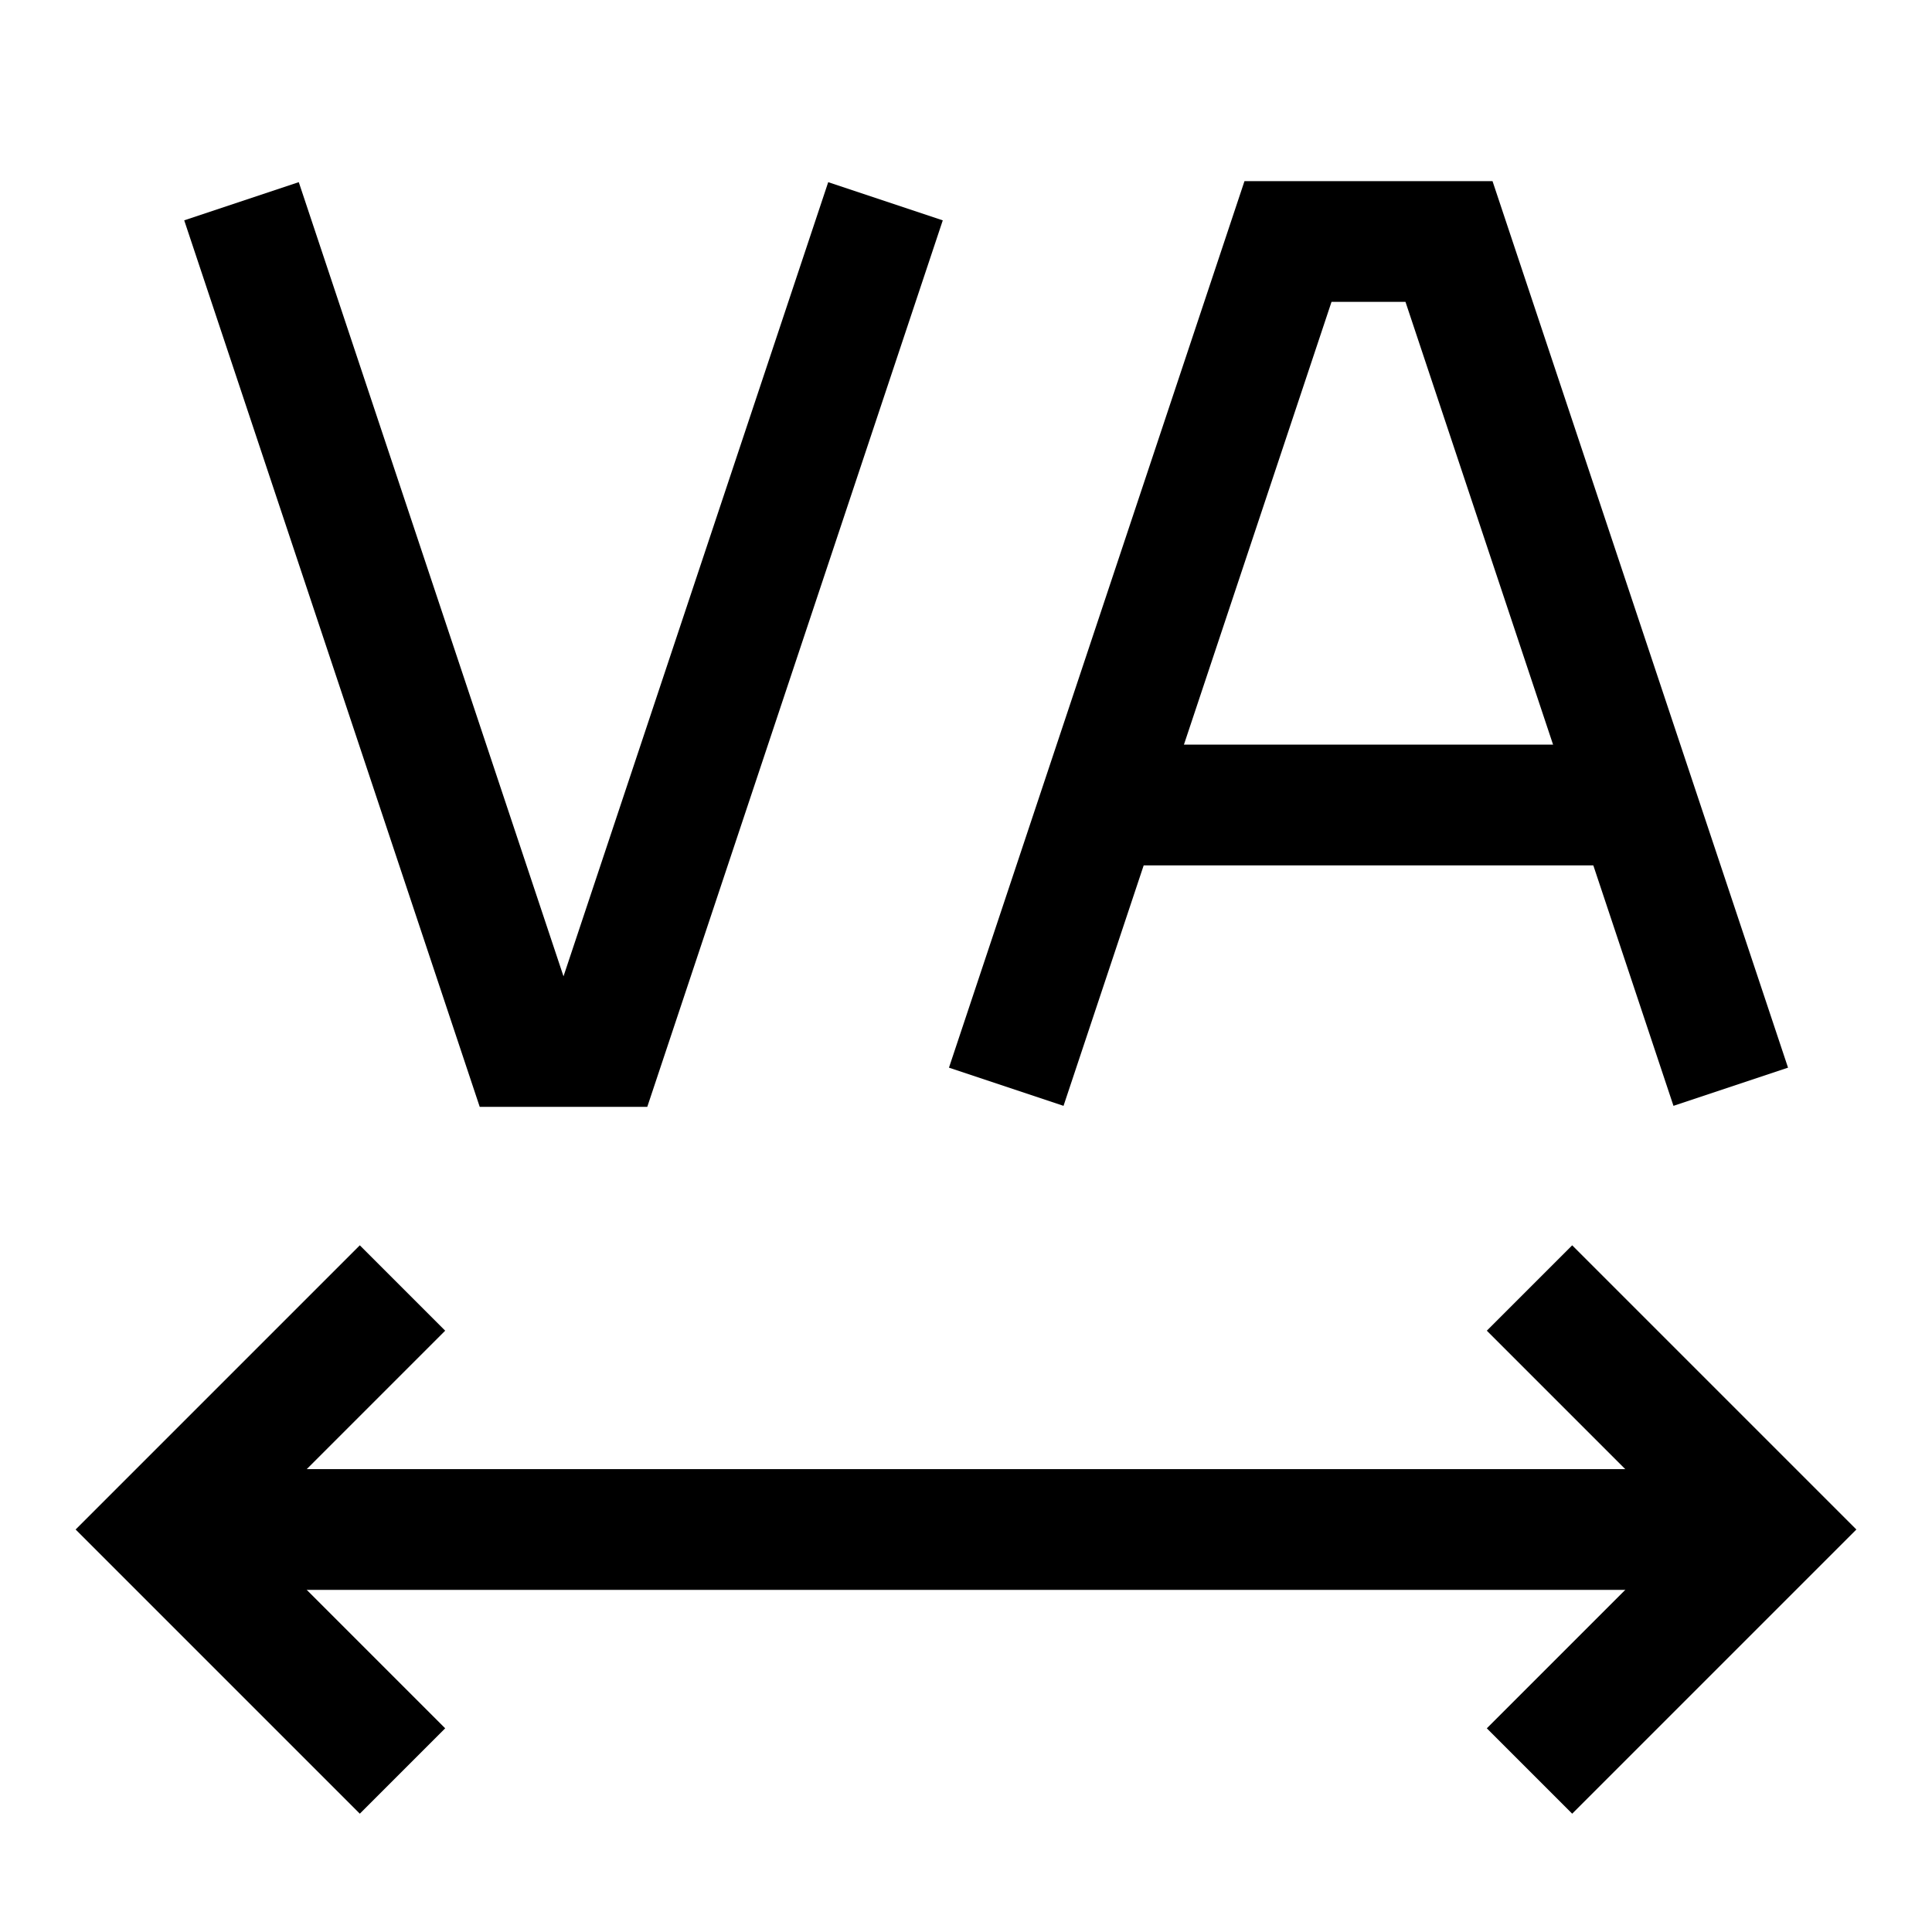
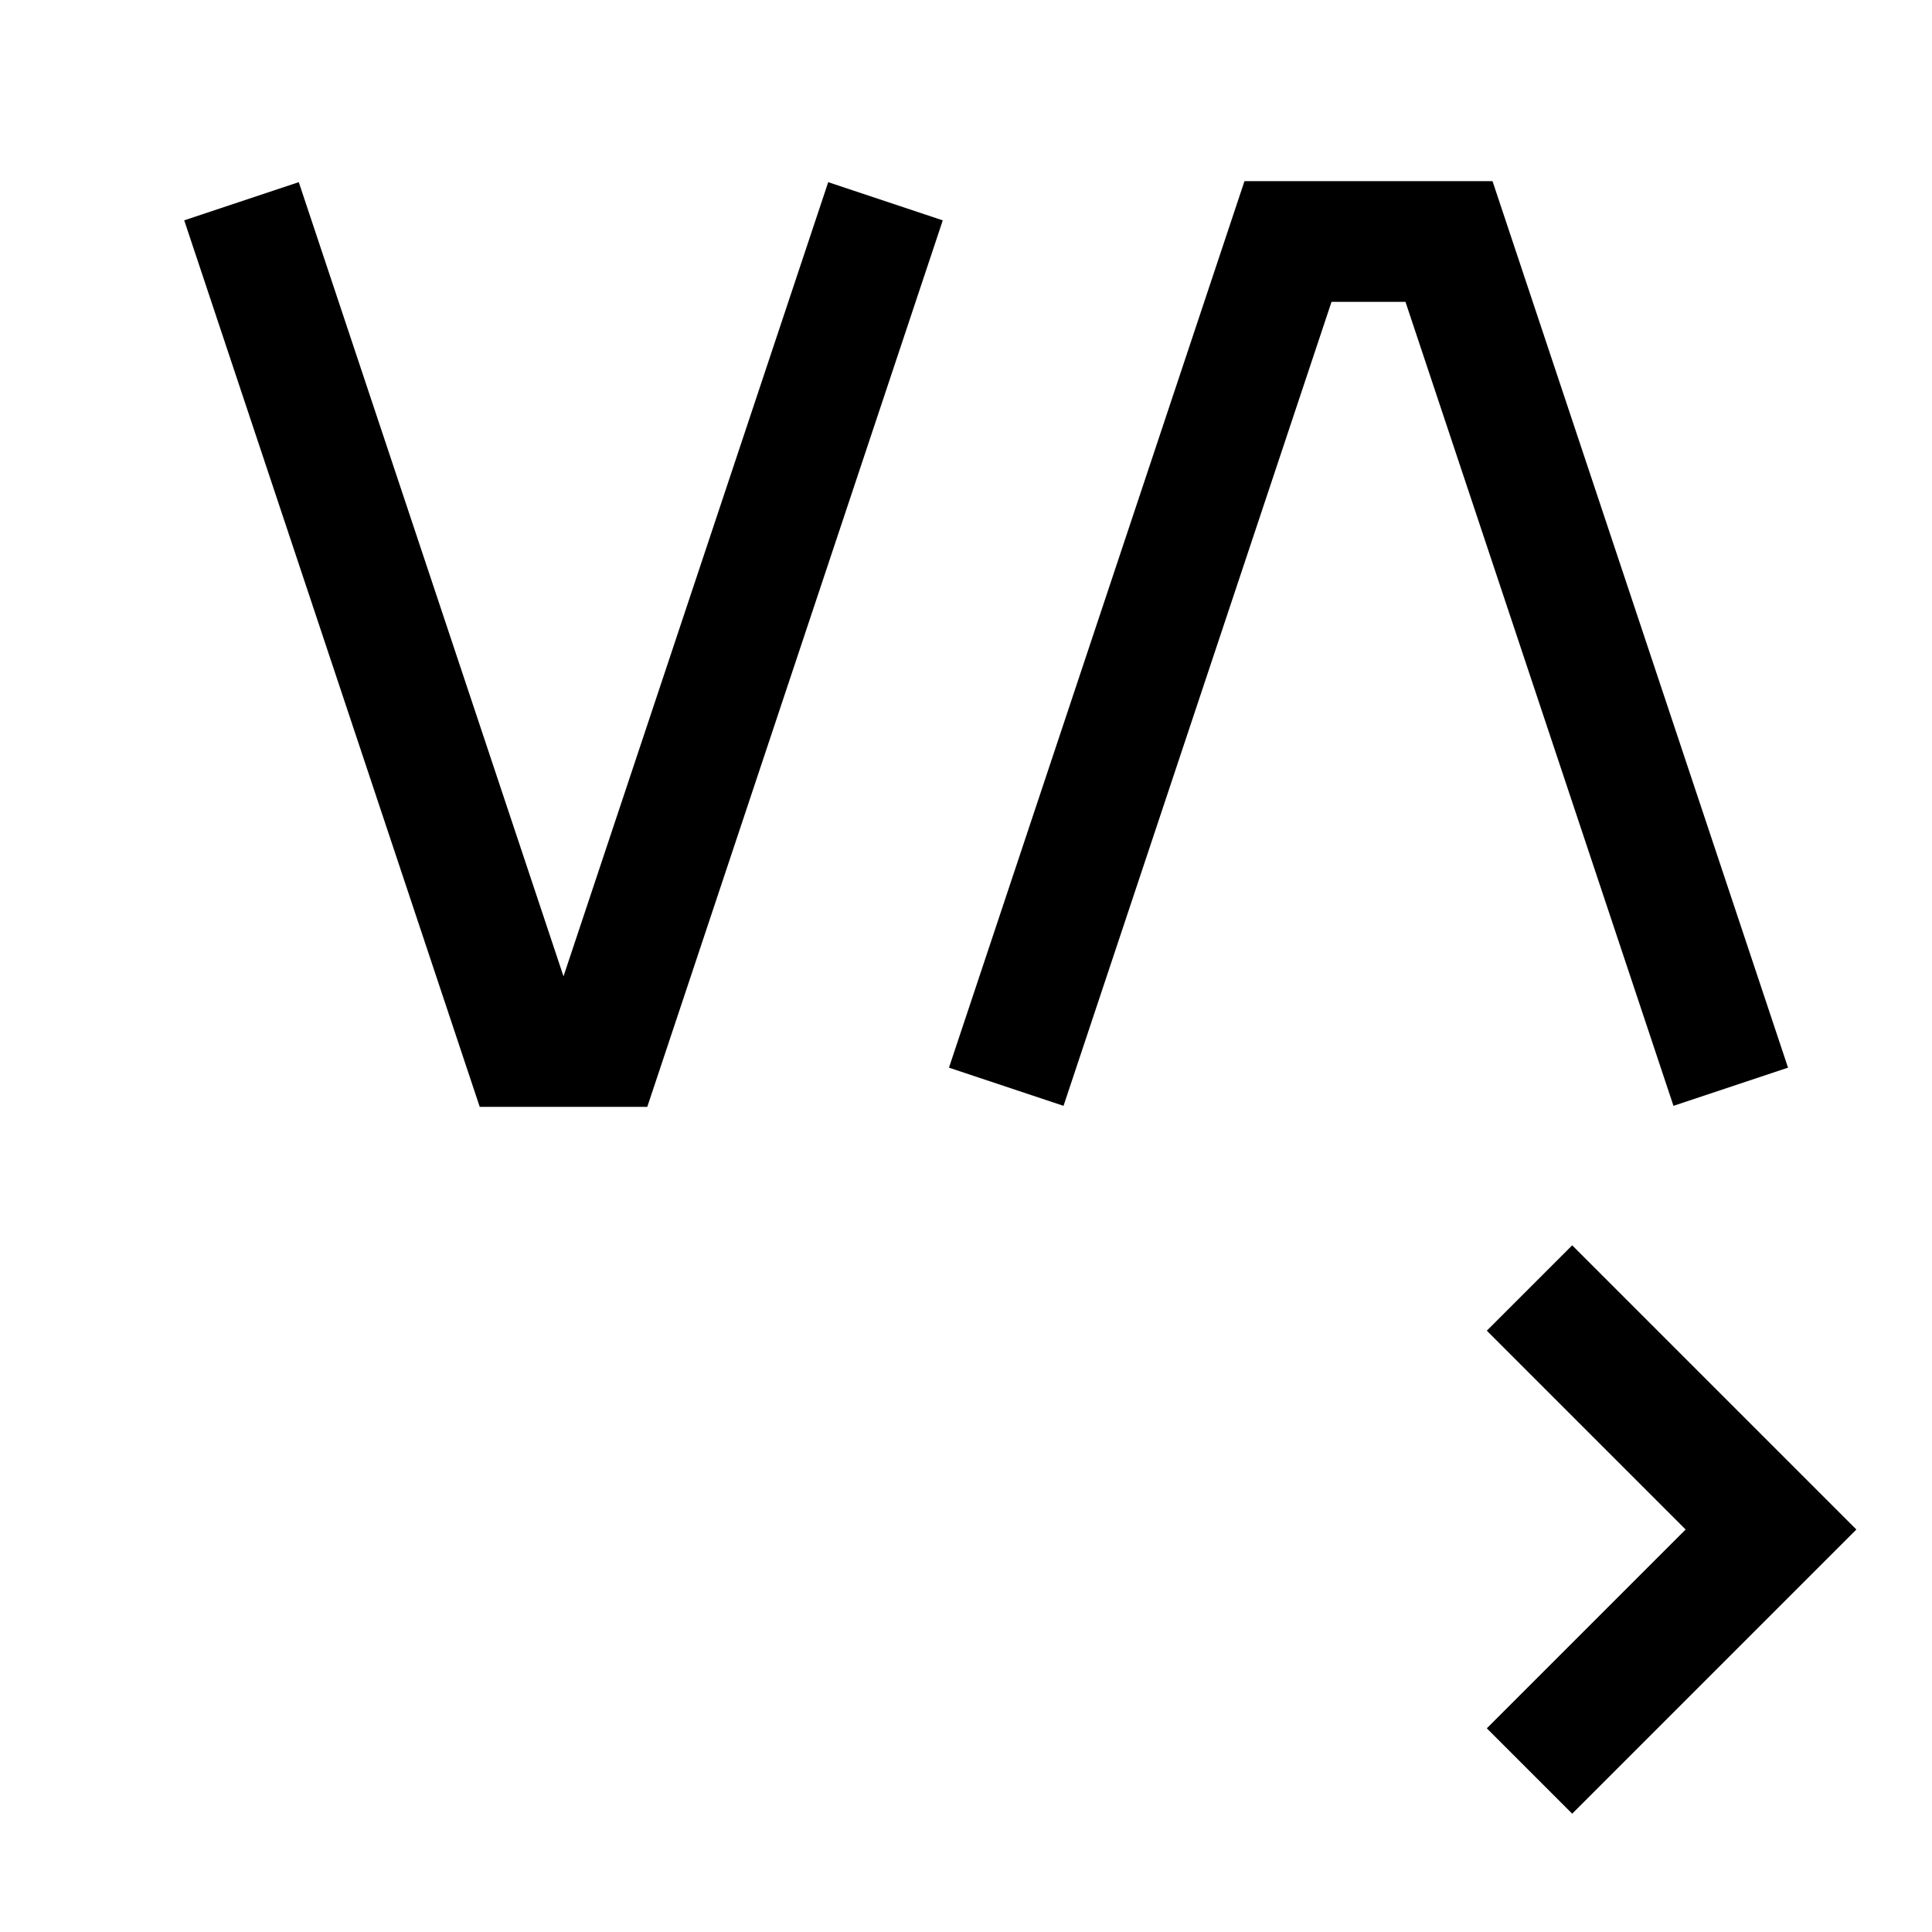
<svg xmlns="http://www.w3.org/2000/svg" fill="none" viewBox="0 0 24 24" id="Text-Tracking--Streamline-Sharp">
  <desc>
    Text Tracking Streamline Icon: https://streamlinehq.com
  </desc>
  <g id="text-tracking">
    <path id="Vector 1" stroke="#000000" d="M12.5 13.5 16 3h2l3.5 10.5" stroke-width="1.5" />
-     <path id="Vector 1866" stroke="#000000" d="M13.666 10h6.667" stroke-width="1.5" />
    <path id="Vector 3009" stroke="#000000" d="M3 2.5 6.5 13h1L11 2.5" stroke-width="1.5" />
-     <path id="Vector 1864" stroke="#000000" d="m5 22 -3 -3 3 -3" stroke-width="1.5" />
    <path id="Vector 1864_2" stroke="#000000" d="m19 22 3 -3 -3 -3" stroke-width="1.5" />
-     <path id="Vector 1865" stroke="#000000" d="M22 19H2" stroke-width="1.5" />
  </g>
</svg>